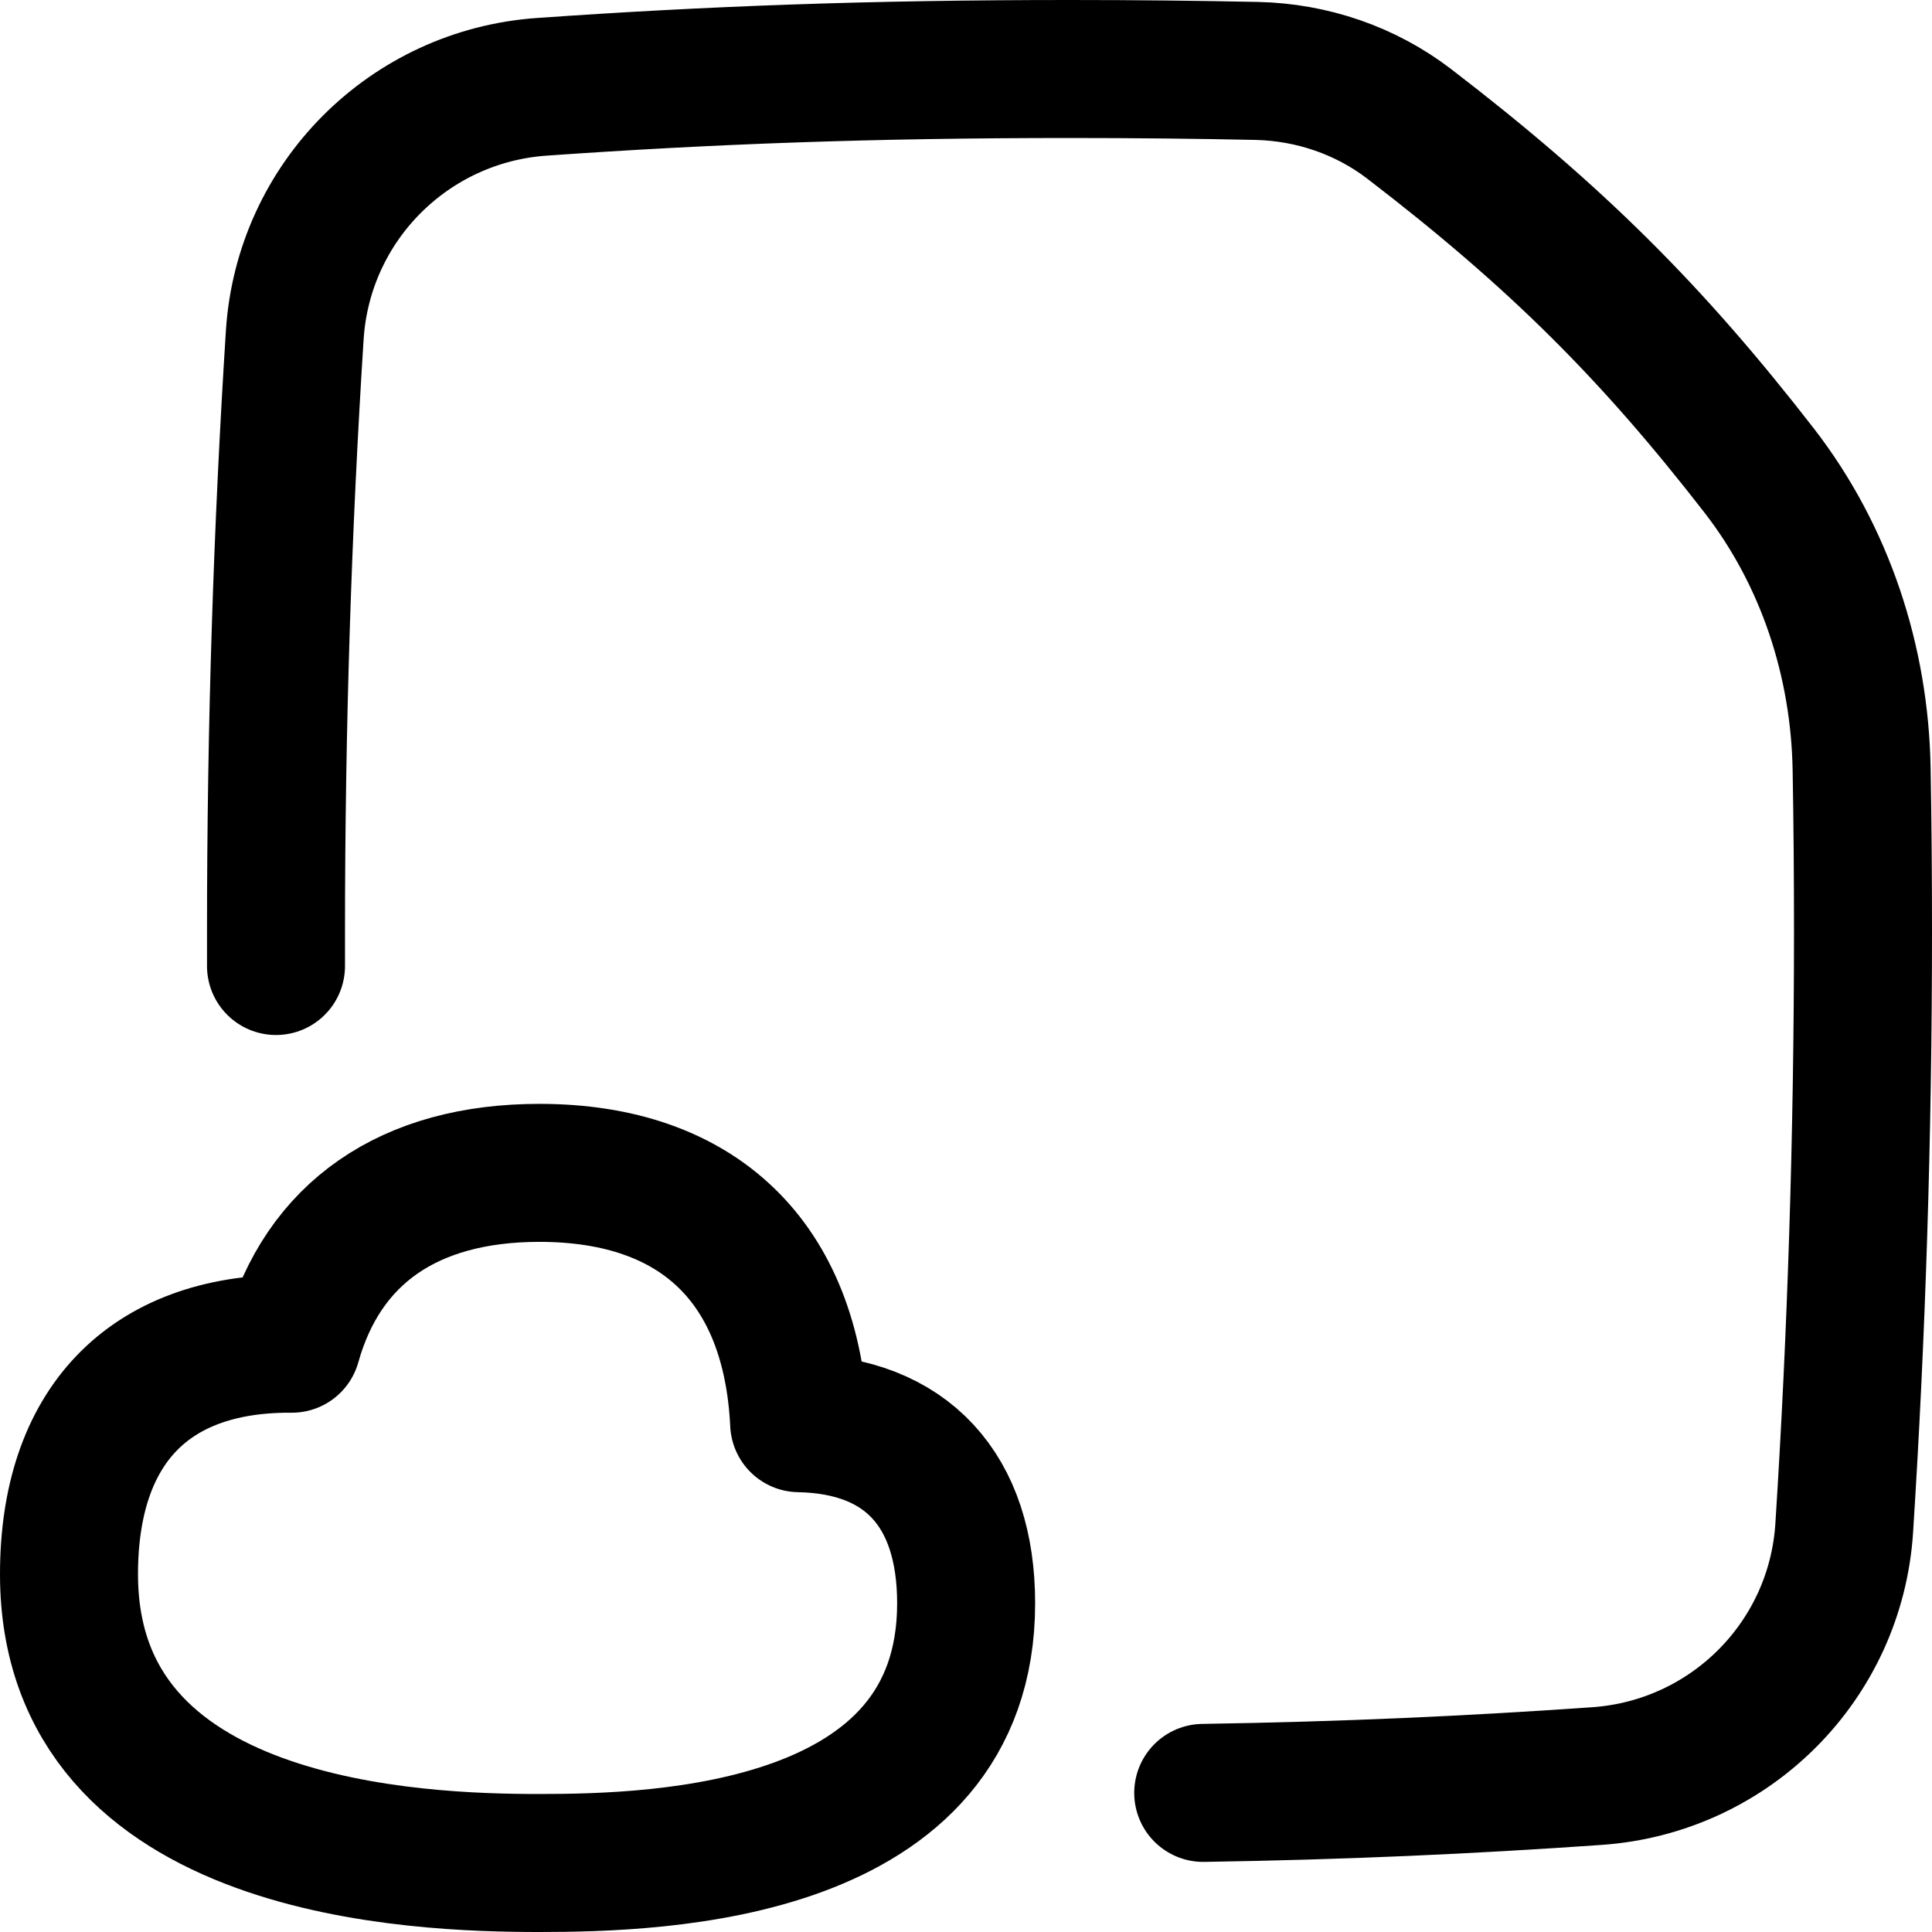
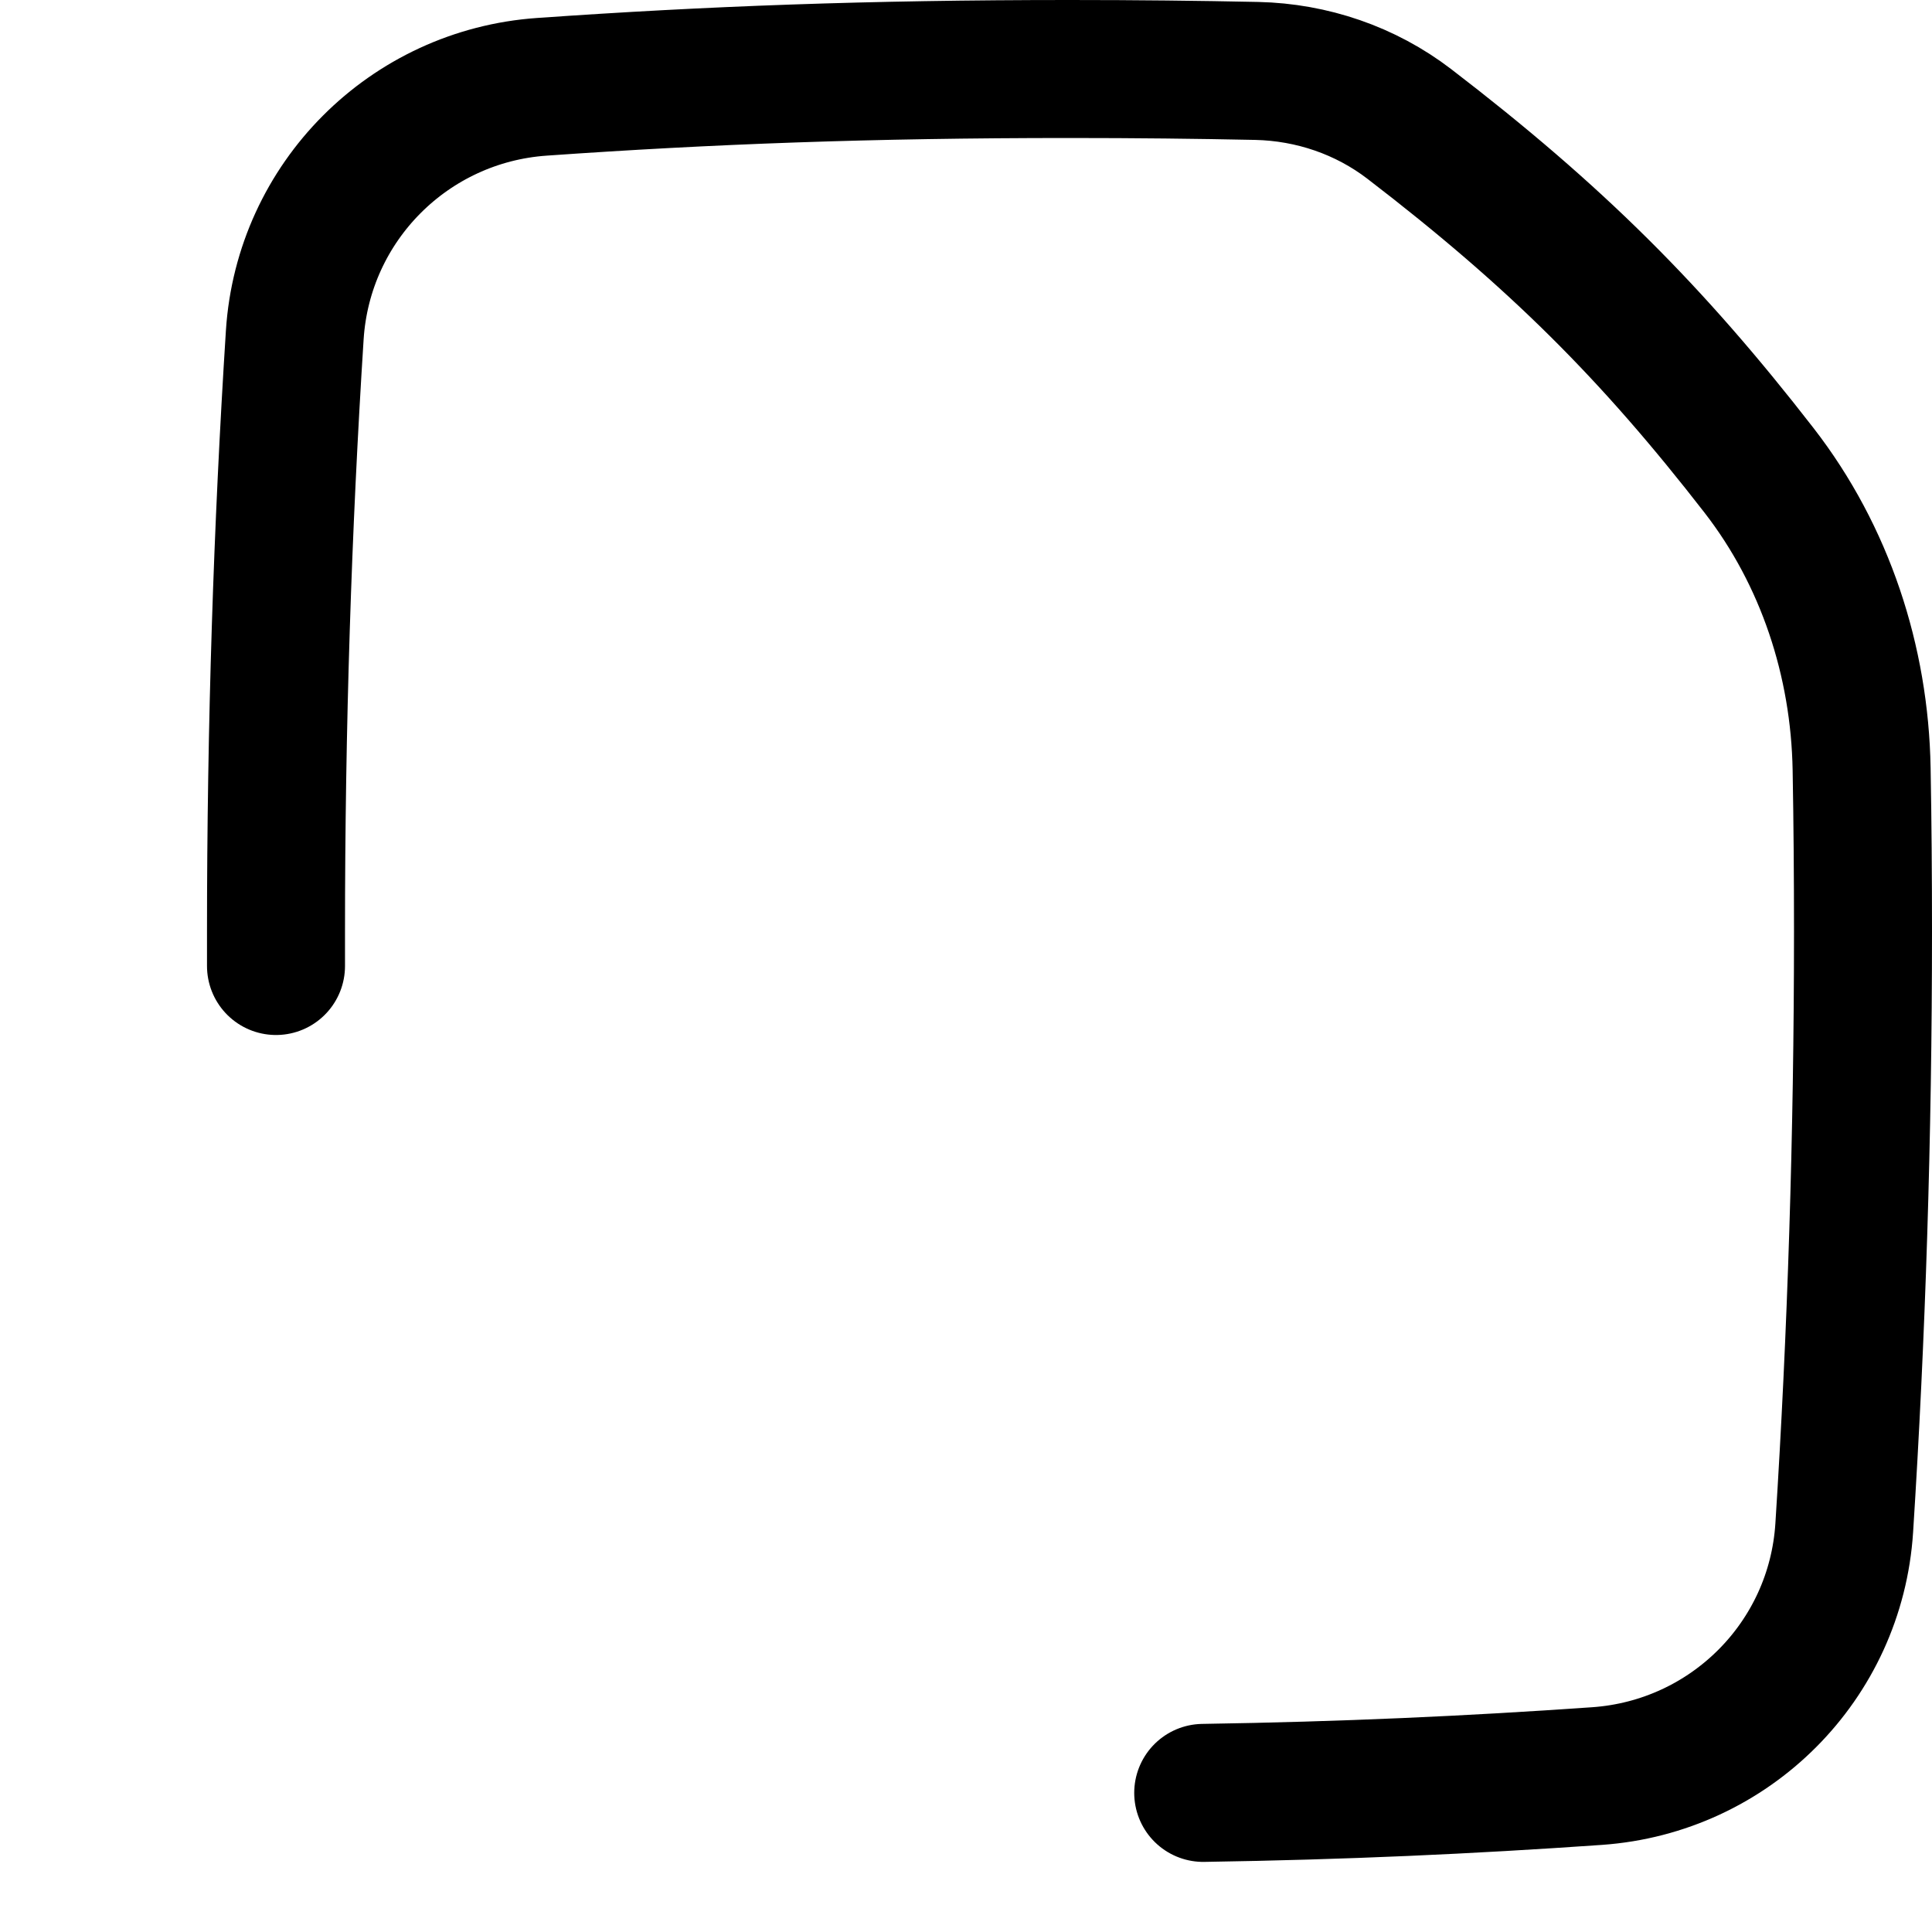
<svg xmlns="http://www.w3.org/2000/svg" fill="none" viewBox="0 0 14 14" id="Document-File-Cloud-Online-Backup--Streamline-Flex" height="14" width="14">
  <desc>
    Document File Cloud Online Backup Streamline Icon: https://streamlinehq.com
  </desc>
  <g id="document-file-cloud-online-backup--document-file-cloud-online-backup-save-data">
    <path id="Subtract" stroke="#000000" stroke-linecap="round" stroke-linejoin="round" d="M2 7C2 6.917 2 6.834 2 6.75c0 -1.483 0.047 -2.929 0.136 -4.323C2.198 1.463 2.964 0.696 3.927 0.629 5.138 0.544 6.301 0.5 7.75 0.5c0.48 0 0.928 0.005 1.357 0.014 0.4 0.009 0.788 0.141 1.105 0.384 1.065 0.817 1.761 1.513 2.535 2.511 0.479 0.618 0.729 1.382 0.743 2.163 0.007 0.39 0.01 0.782 0.01 1.177 0 1.483 -0.047 2.929 -0.136 4.323 -0.062 0.964 -0.827 1.73 -1.791 1.798 -0.93 0.065 -1.831 0.106 -2.854 0.122" stroke-width="1" />
-     <path id="Union" stroke="#000000" stroke-linecap="round" stroke-linejoin="round" d="M7.001 11.618c0 -0.823 -0.435 -1.291 -1.21 -1.305 -0.056 -1.164 -0.727 -1.814 -1.882 -1.814 -0.948 0 -1.57 0.438 -1.794 1.238 -0.007 -0 -0.013 -0 -0.02 -0C1.074 9.737 0.5 10.338 0.5 11.407c0 2.012 2.531 2.093 3.408 2.093 0.878 0 3.093 -0.065 3.093 -1.882Z" stroke-width="1" />
  </g>
</svg>